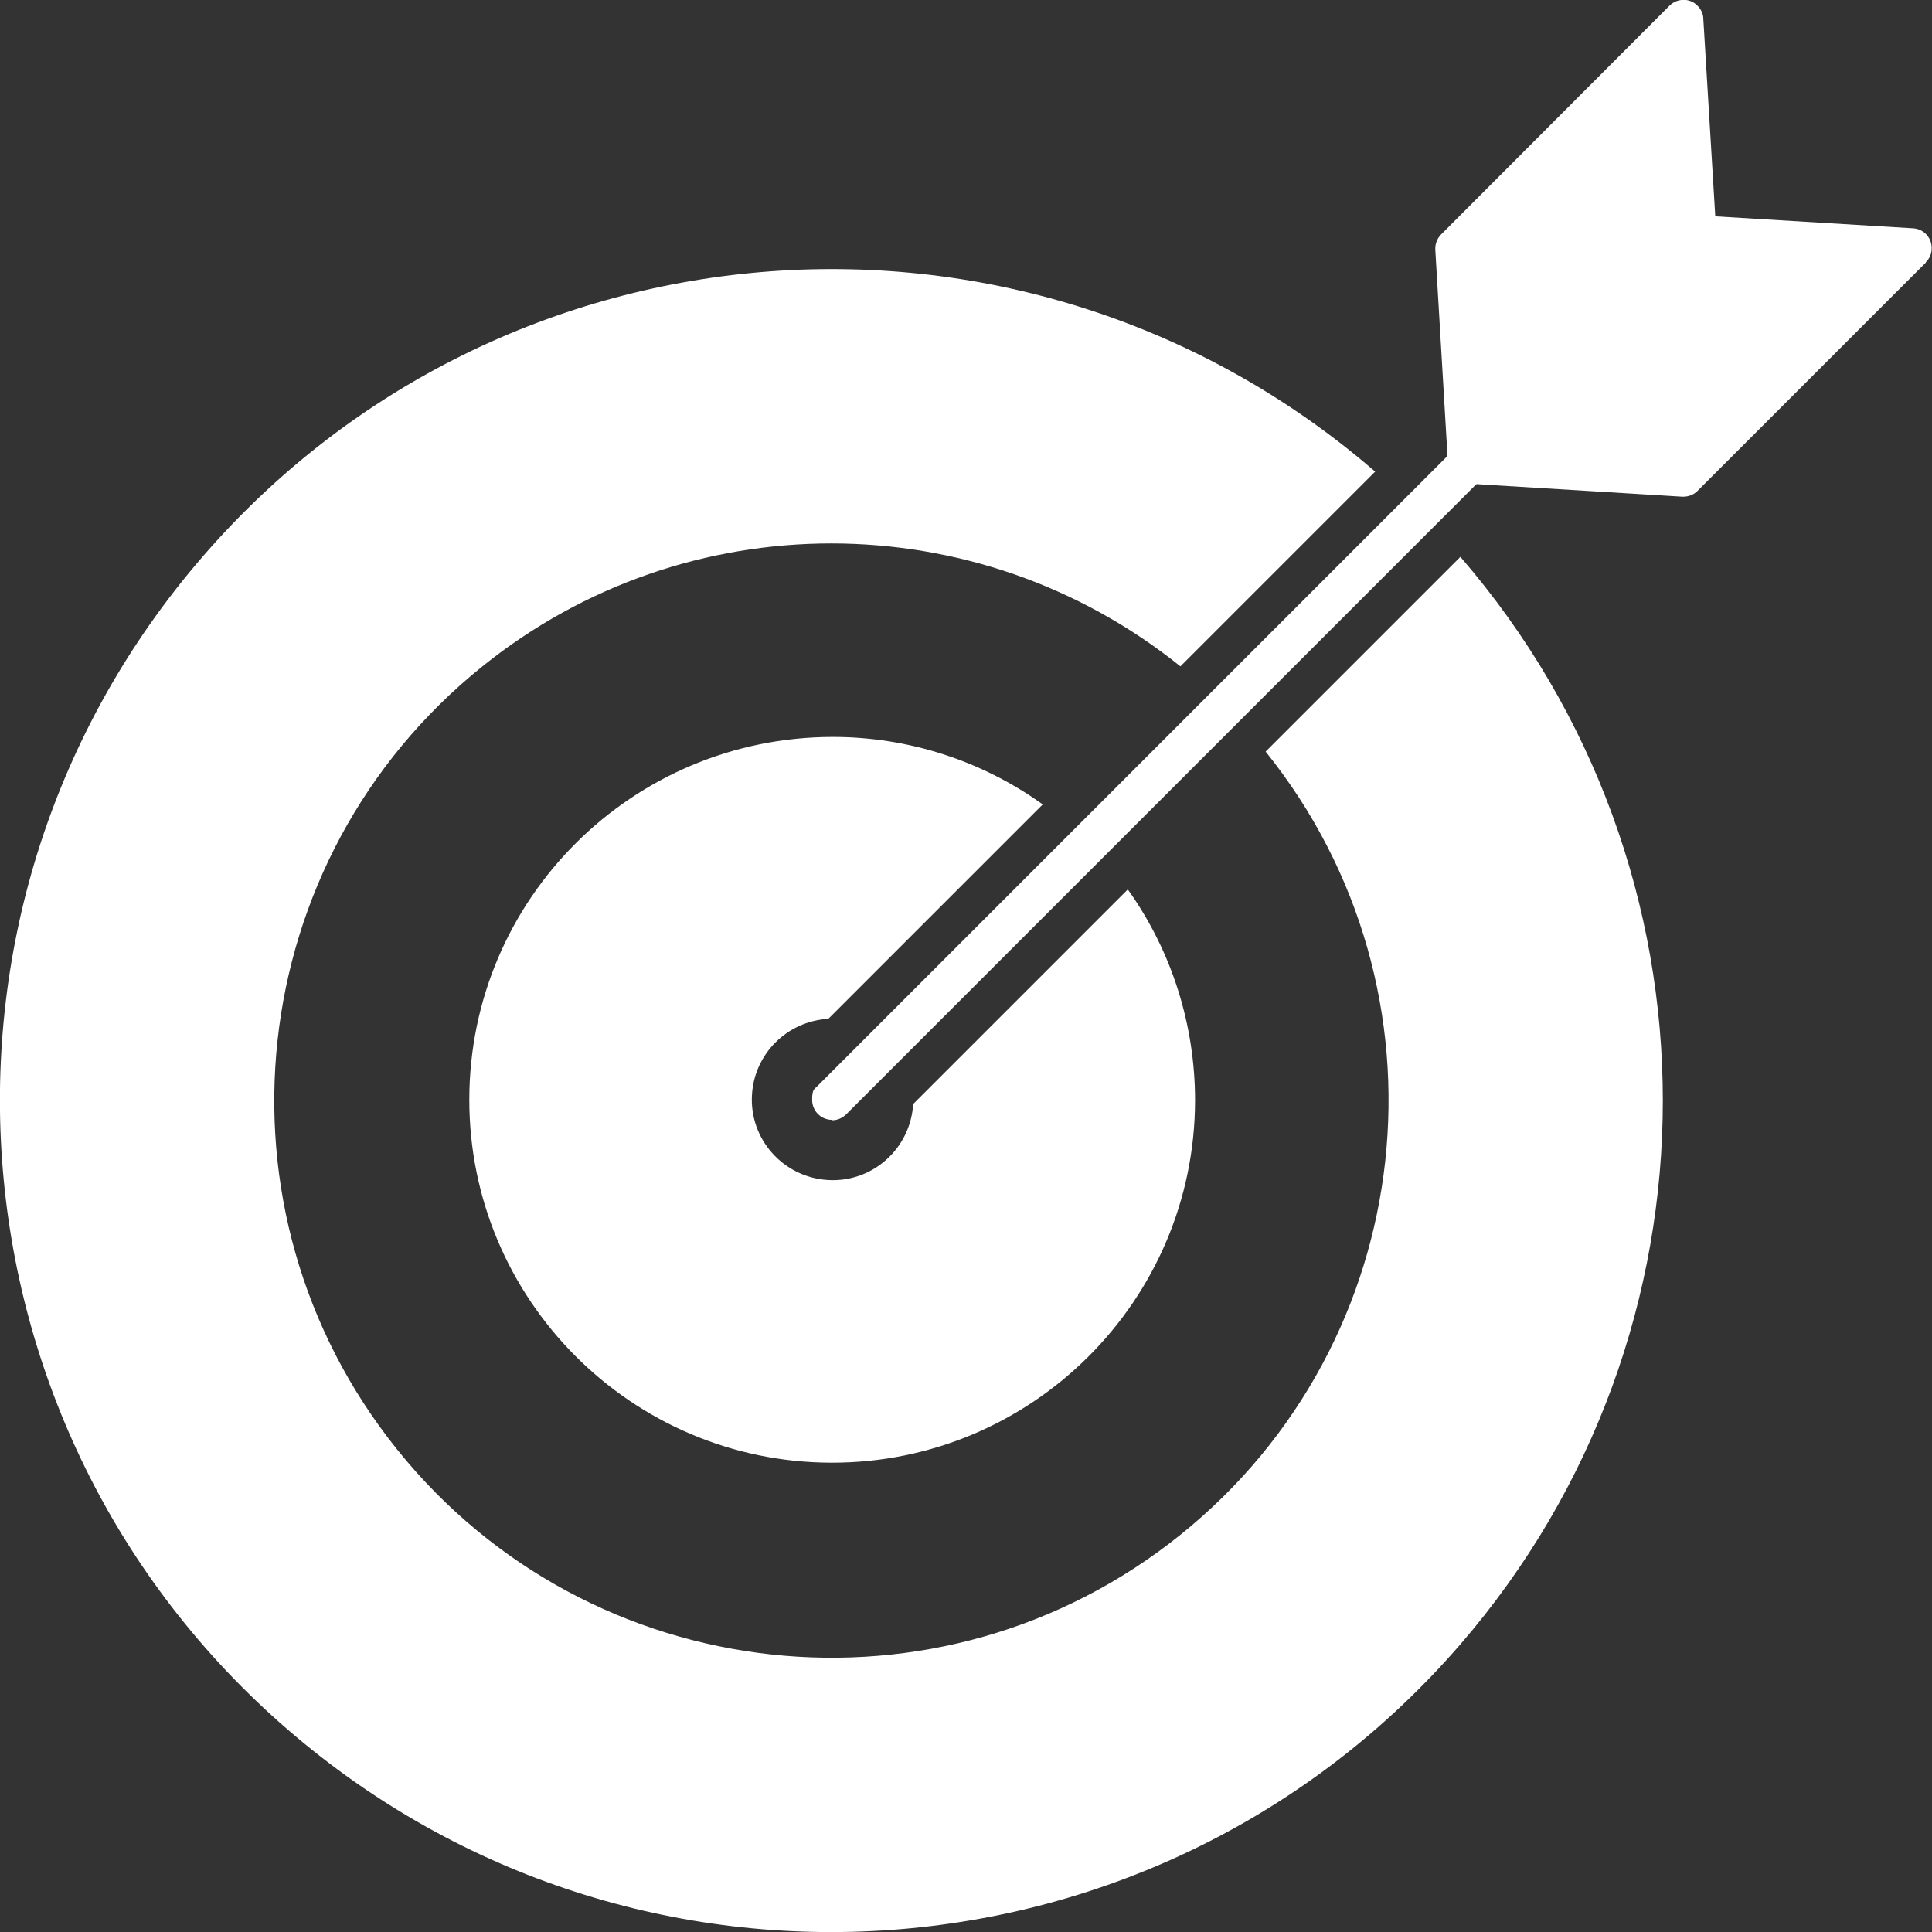
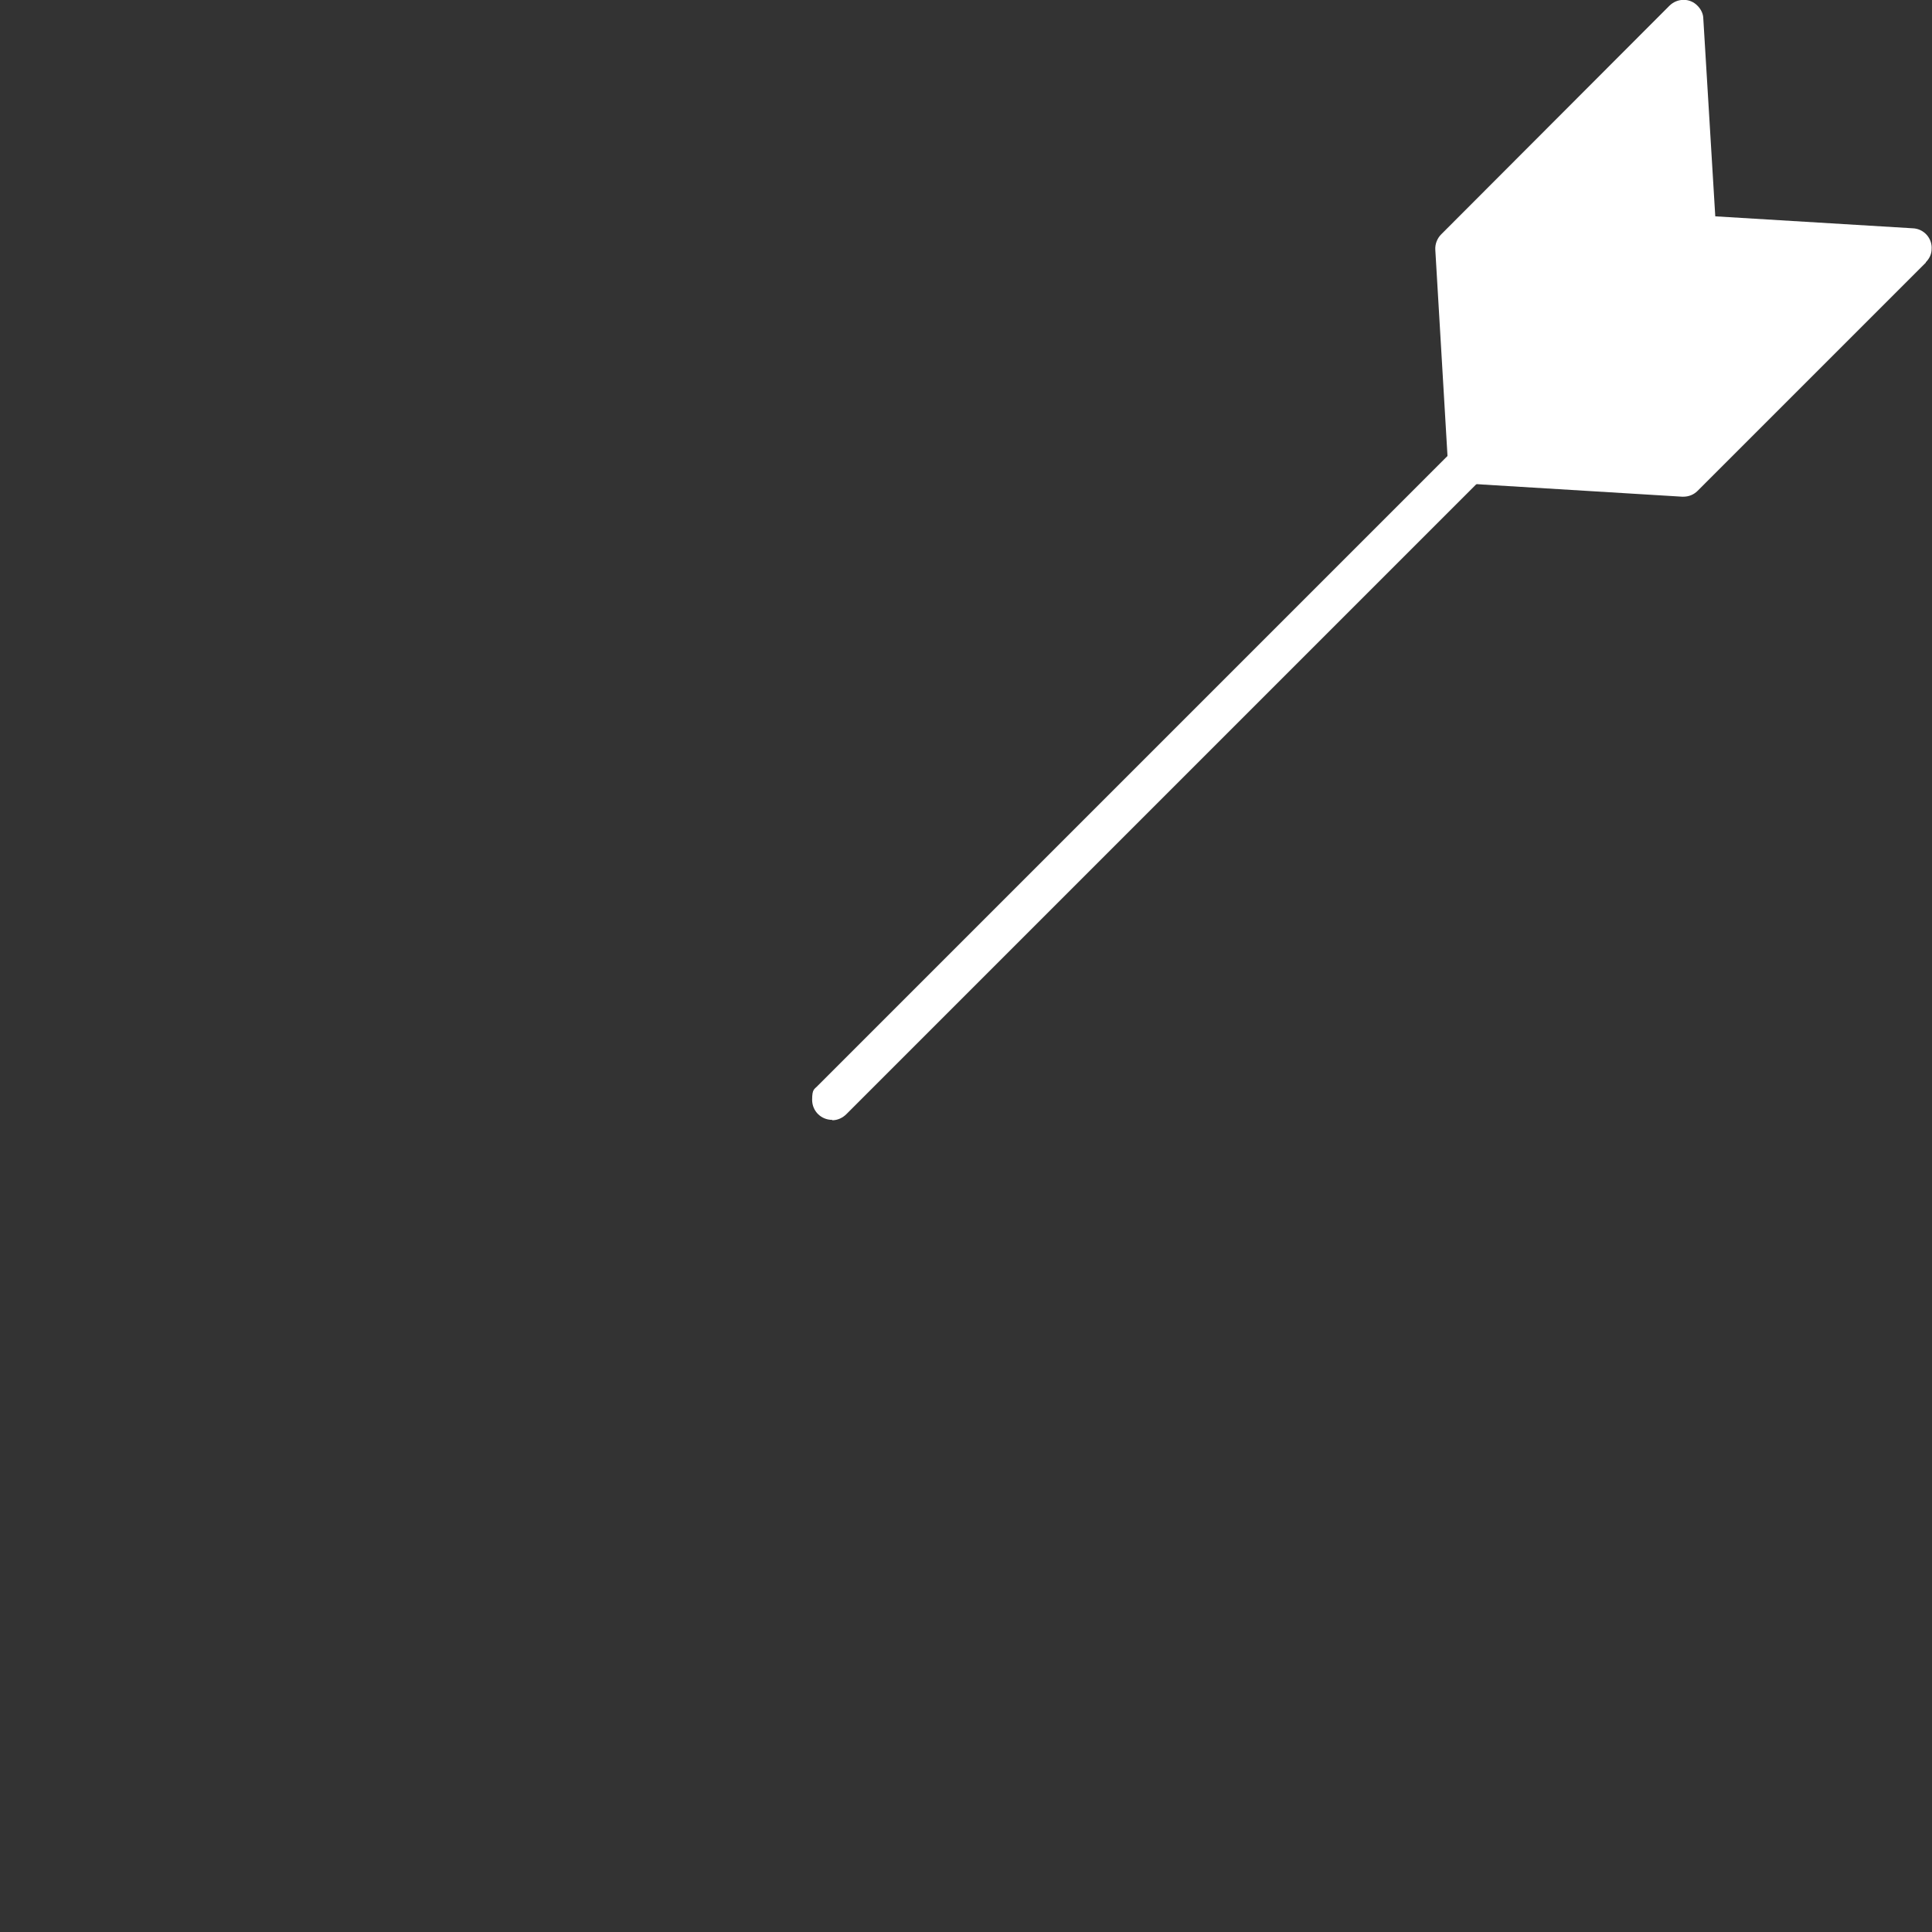
<svg xmlns="http://www.w3.org/2000/svg" id="Layer_2" data-name="Layer 2" version="1.1" viewBox="0 0 501 501">
  <rect x="0" y="0" width="501" height="501" fill="#333333" stroke="none" />
  <defs>
    <style> .cls-1 { fill: #fff; stroke-width: 0px; } </style>
  </defs>
  <g id="Layer_1-2" data-name="Layer 1-2">
    <g>
-       <path class="cls-1" d="M378.7,144.4l-50.5,50.5c50,62.2,40.1,153.1-22.1,203.1-62.2,50-153.1,40.1-203.1-22.1-50-62.2-40.1-153.1,22.1-203.1,52.8-42.5,128.1-42.5,181,0l50.5-50.5c-90.1-77.9-226.2-68-304.1,22.1C-25.4,234.5-15.5,370.6,74.6,448.5c90.1,77.9,226.2,68,304.1-22.1,70-81,70-201,0-282h0Z" />
-       <path class="cls-1" d="M292.4,230.7l-55.6,55.6c-.7,11.6-10.6,20.4-22.1,19.7-11.6-.7-20.4-10.6-19.7-22.1.6-10.6,9.1-19.1,19.8-19.7l55.6-55.6c-15.9-11.4-34.9-17.5-54.4-17.5-52,0-94.2,42-94.3,93.9s42,94.2,93.9,94.3,94.2-42,94.3-93.9c0-19.6-6-38.7-17.4-54.7Z" />
      <path class="cls-1" d="M499.4,68.1l-59.2,59.2c-1,1-2.3,1.5-3.7,1.5h-.3l-55.8-3.4c-2.6-.2-4.7-2.2-4.9-4.8l-3.3-55.8c-.1-1.5.5-3,1.5-4L432.9,1.5c2-2,5.3-2.1,7.3,0,.9.9,1.5,2.1,1.5,3.4l3.1,51.2,51.2,3.1c2.9.1,5.1,2.6,4.9,5.4,0,1.3-.6,2.5-1.5,3.4h0Z" />
      <path class="cls-1" d="M215.8,290.4c-2.9,0-5.2-2.3-5.2-5.2s.6-2.7,1.5-3.7l164.9-164.9c2-2.1,5.3-2.1,7.4-.1s2.1,5.3.1,7.4c0,0,0,0-.1.1l-164.9,164.9c-1,1-2.3,1.6-3.7,1.6h0Z" />
    </g>
  </g>
</svg>